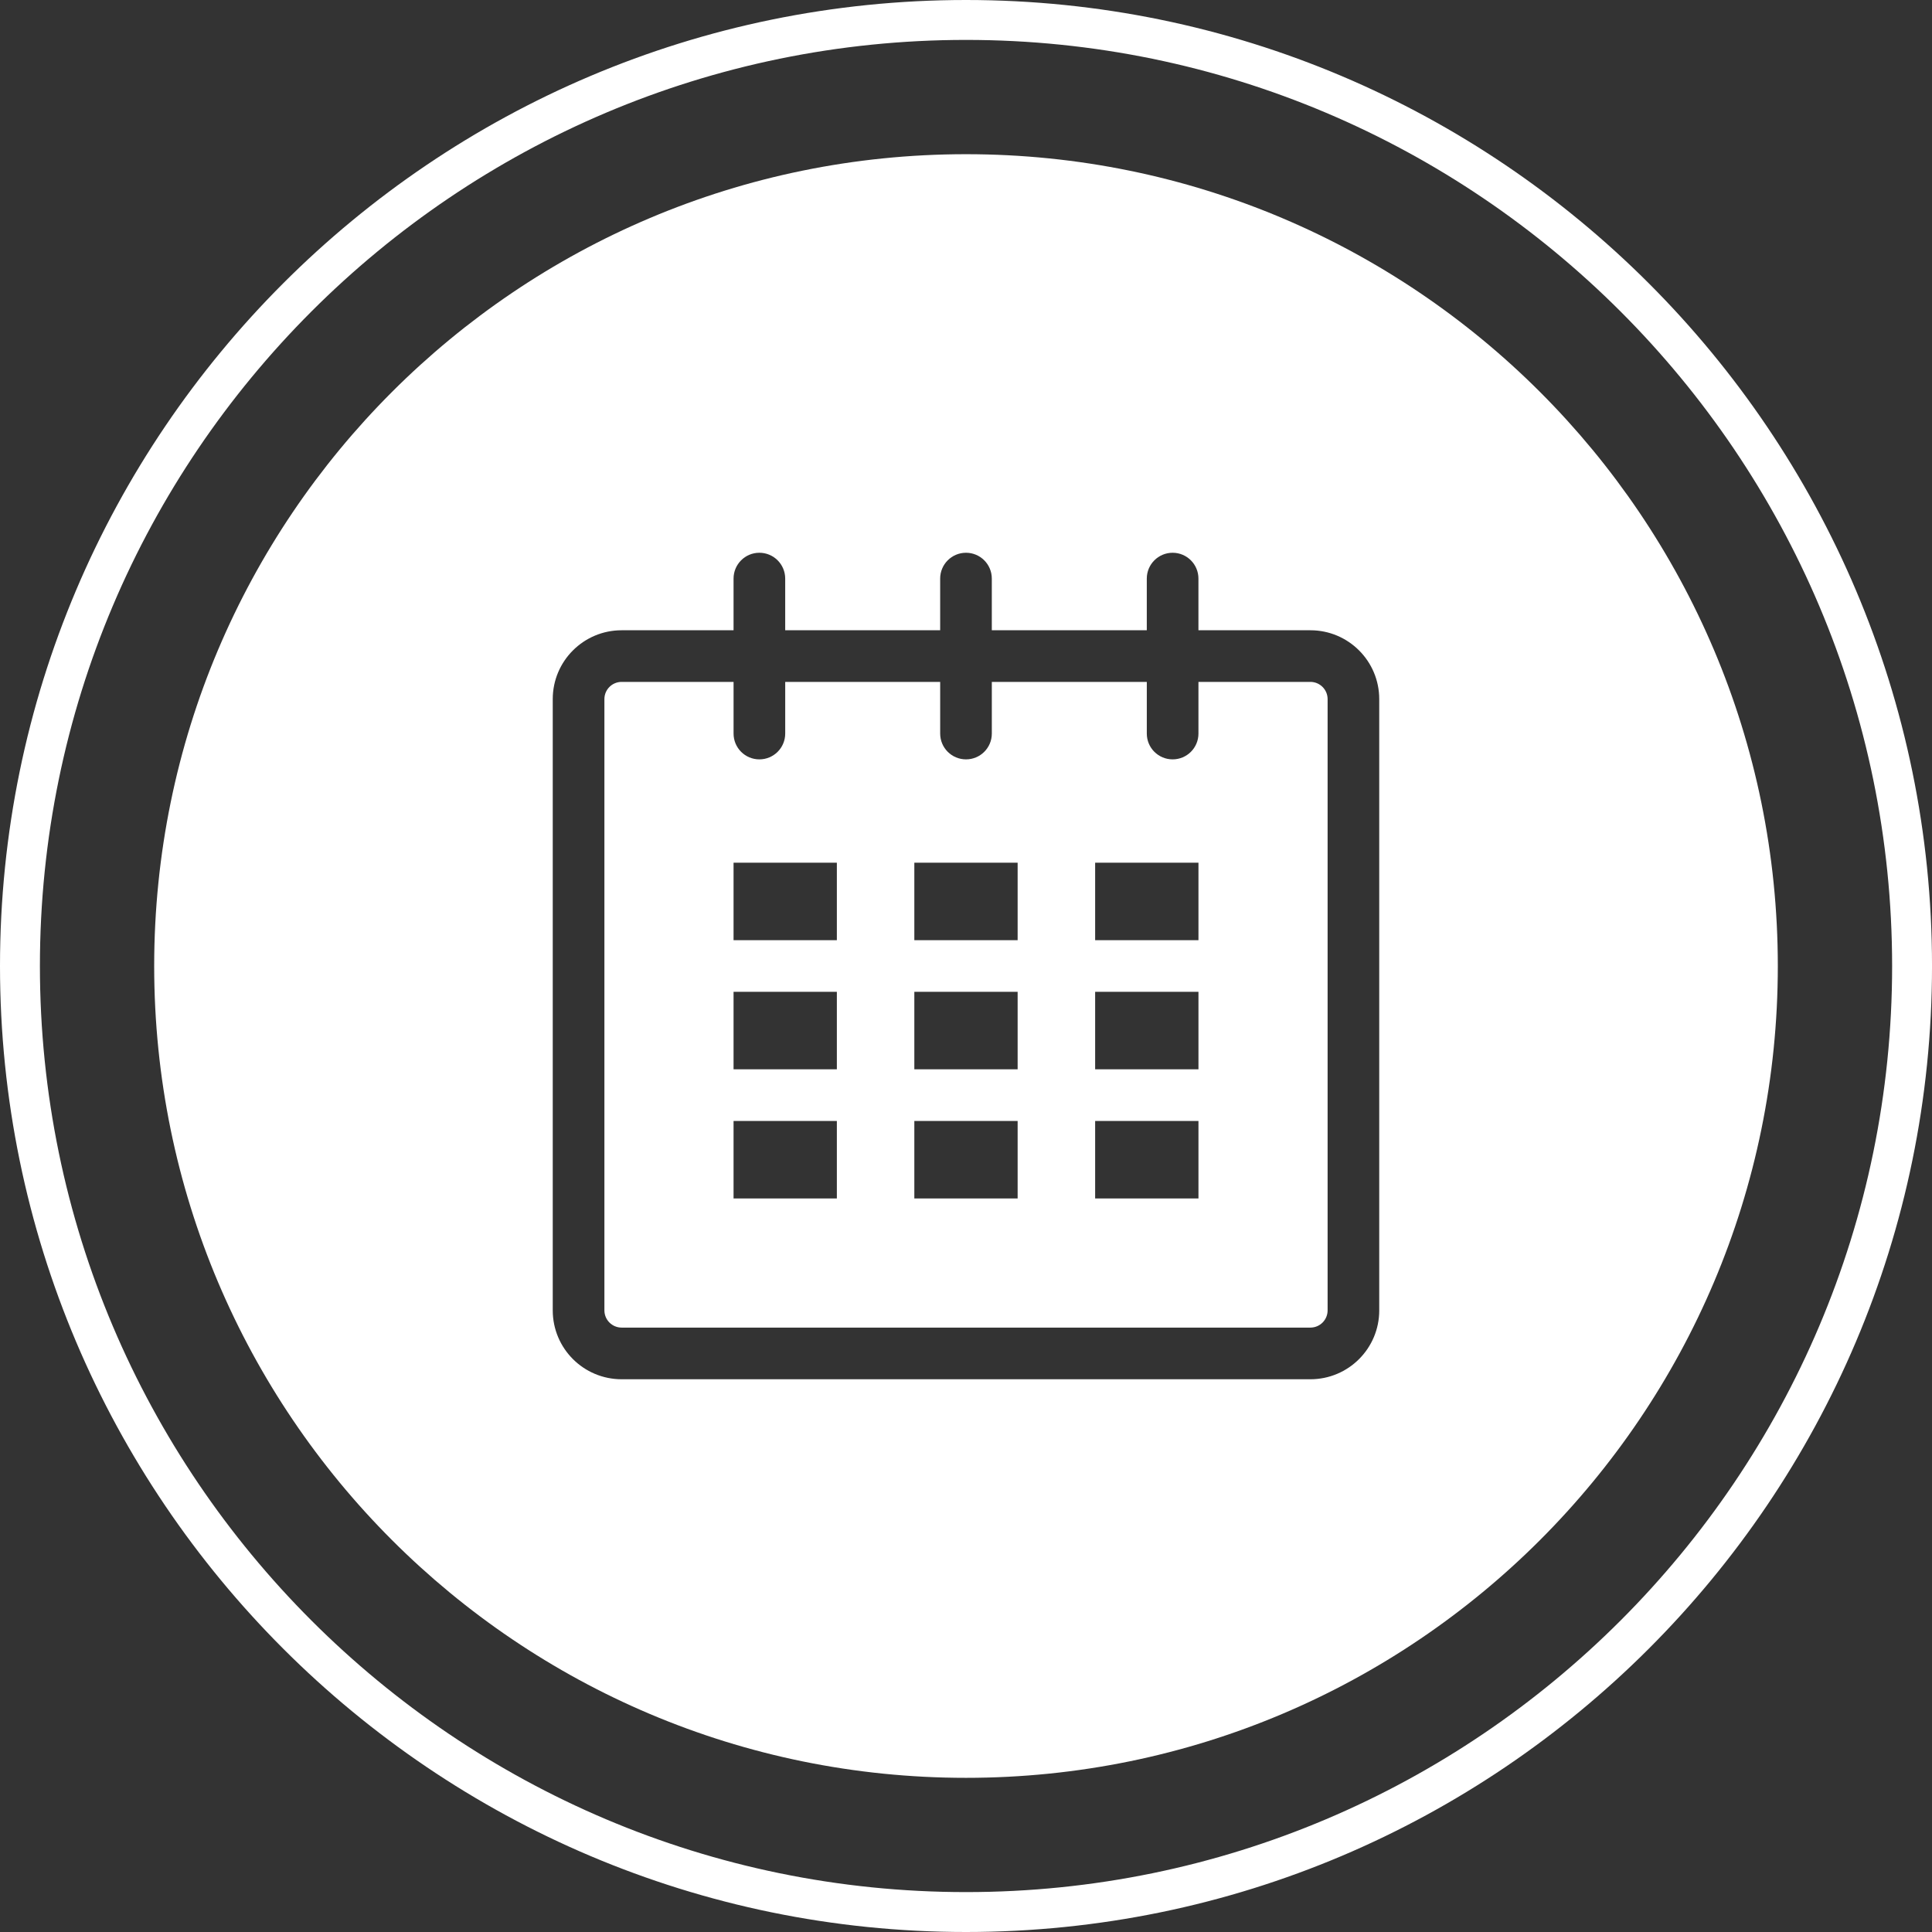
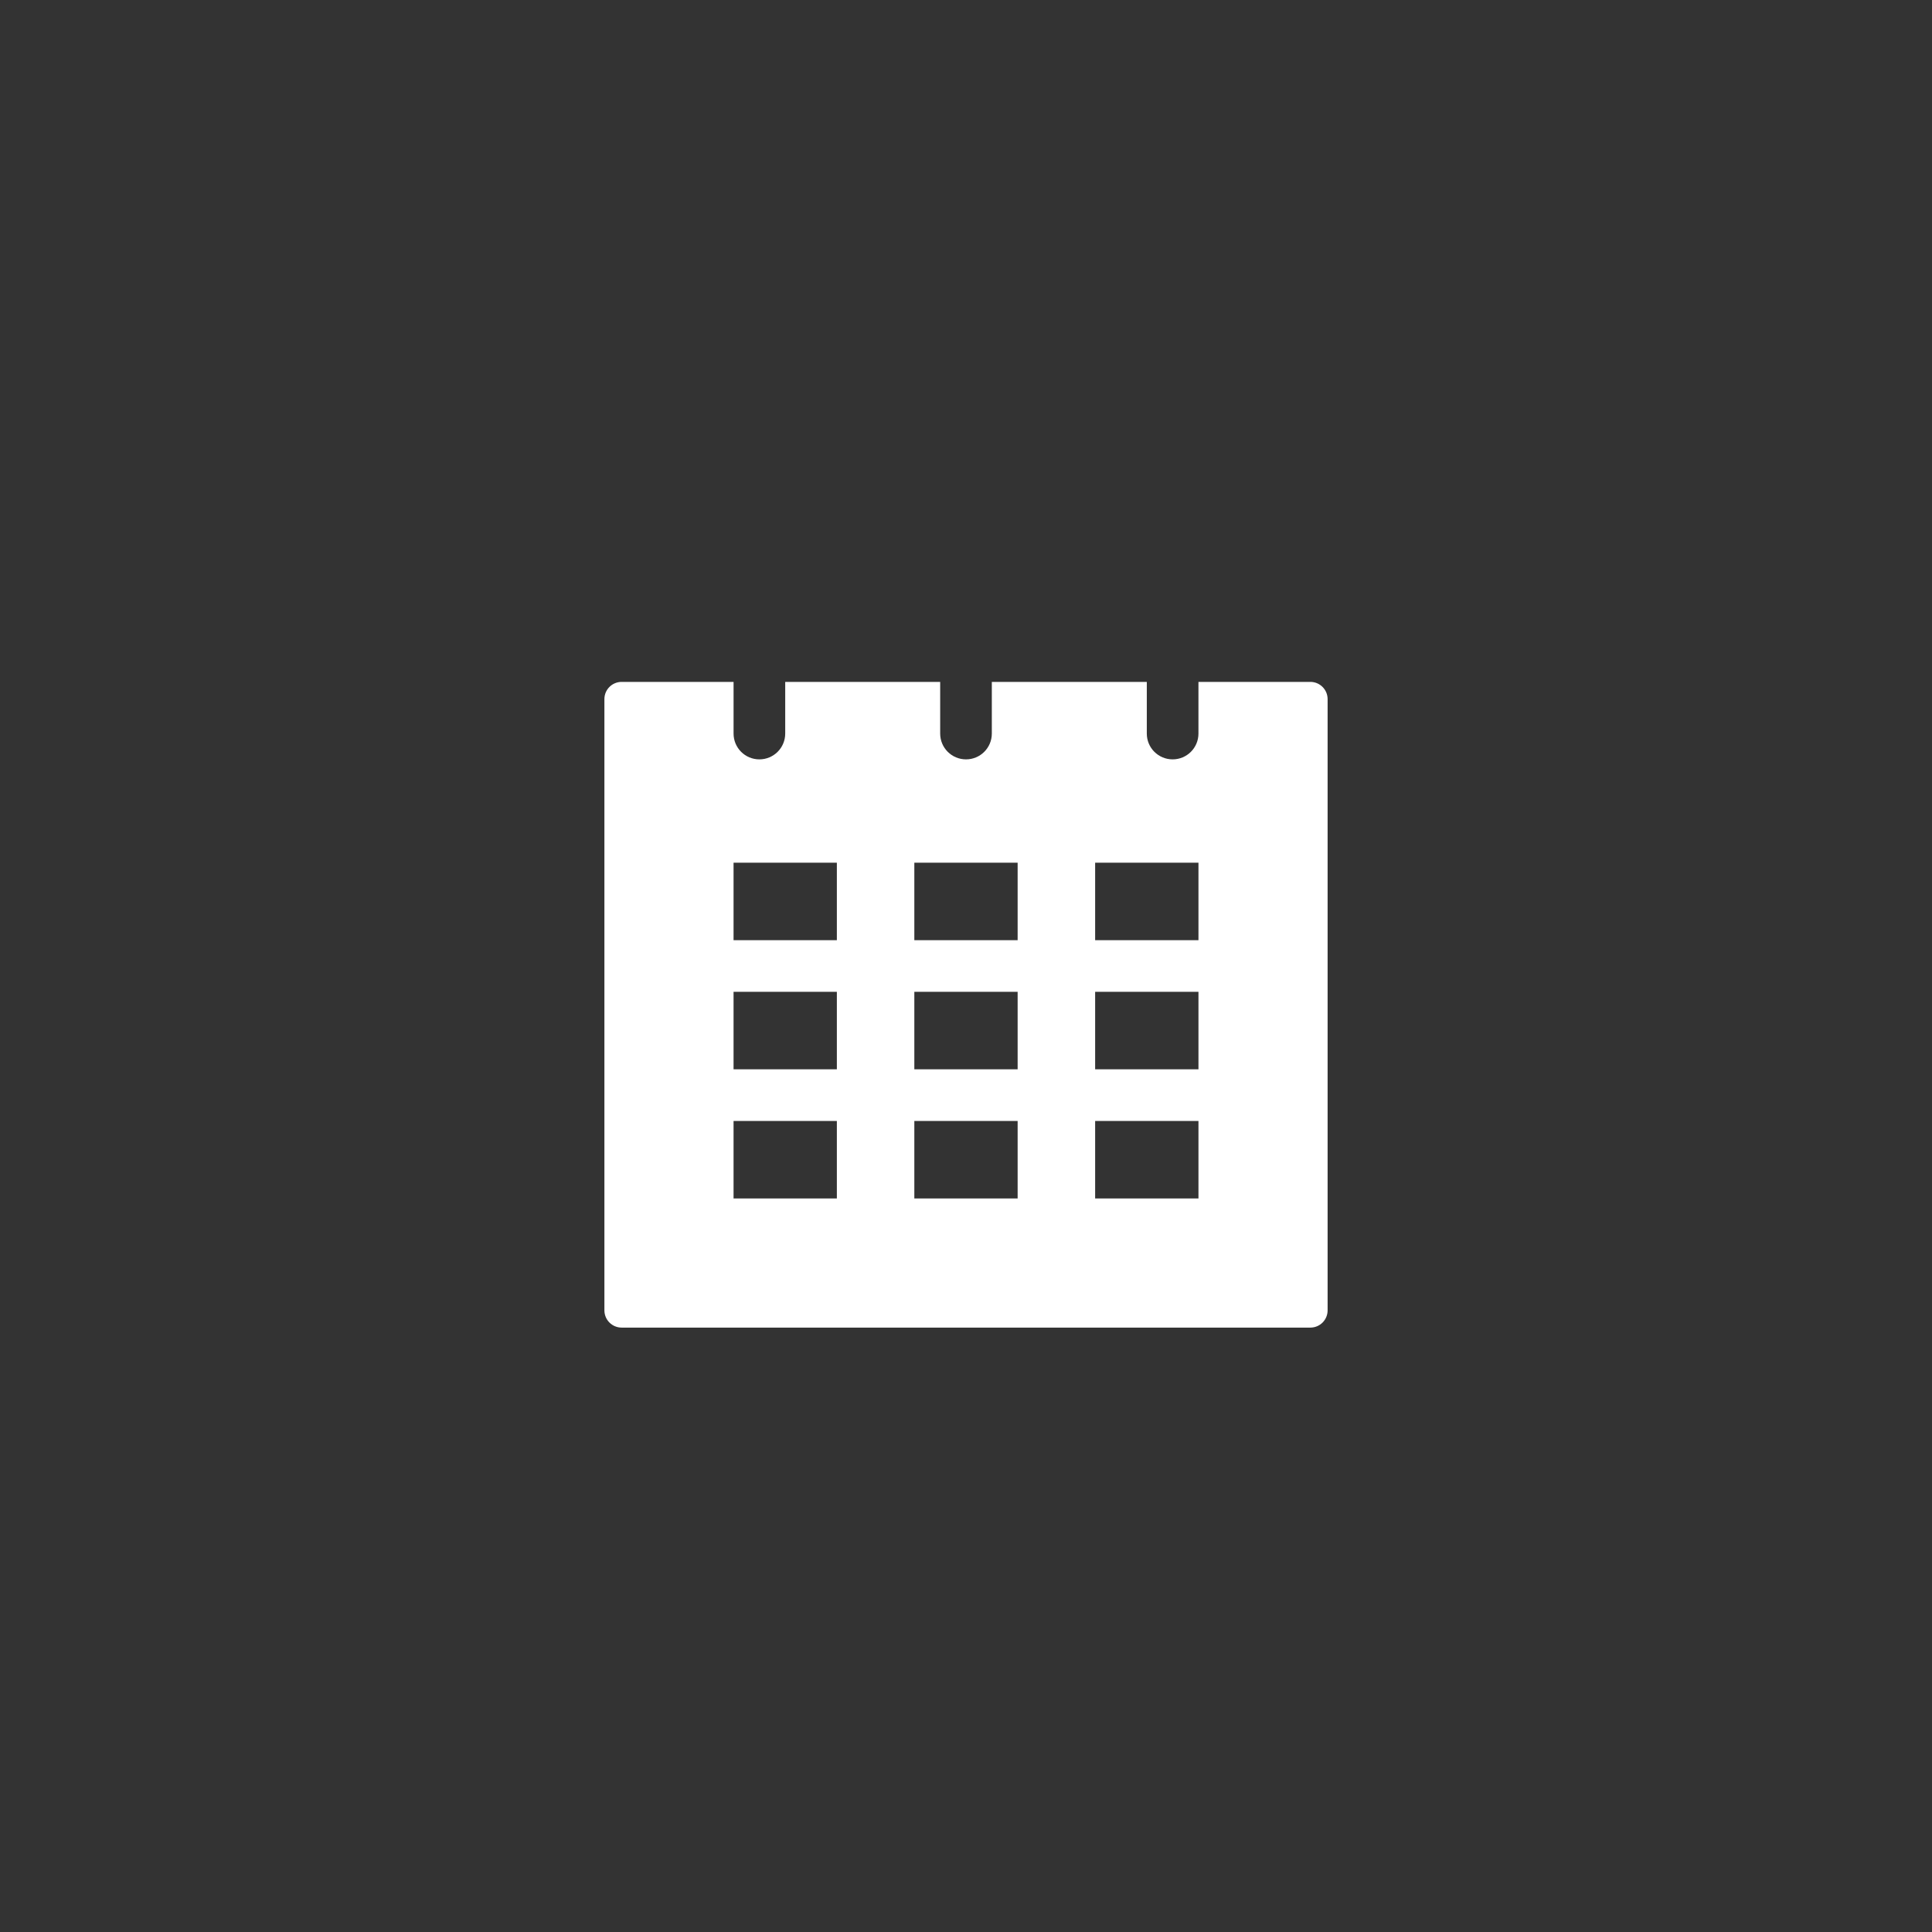
<svg xmlns="http://www.w3.org/2000/svg" enable-background="new 0 0 121.021 121.021" height="121.021" viewBox="0 0 121.021 121.021" width="121.021">
  <rect x="0" y="0" width="121.021" height="121.021" fill="#333333" stroke="none" />
  <g fill="#fff">
-     <path d="m60.511 121.021c-33.366 0-60.511-27.145-60.511-60.51 0-33.366 27.145-60.511 60.511-60.511 33.364 0 60.511 27.146 60.511 60.512-.001 33.364-27.146 60.509-60.511 60.509zm0-118.521c-31.988 0-58.011 26.023-58.011 58.011 0 31.985 26.023 58.01 58.012 58.01 31.985 0 58.011-26.023 58.011-58.01-.002-31.988-26.026-58.011-58.012-58.011z" />
-     <path d="m60.511 9.659c-28.086 0-50.853 22.768-50.853 50.853 0 28.084 22.767 50.852 50.853 50.852 28.084 0 50.852-22.768 50.852-50.852-.001-28.085-22.768-50.853-50.852-50.853zm25.885 72.423c0 2.384-1.931 4.315-4.313 4.315h-43.144c-2.384 0-4.315-1.931-4.315-4.315v-38.29c0-2.382 1.932-4.312 4.315-4.312h7.011v-3.236c0-.894.723-1.619 1.617-1.619s1.618.725 1.618 1.619v3.236h9.707v-3.236c0-.894.724-1.619 1.619-1.619.893 0 1.616.725 1.616 1.619v3.236h9.708v-3.236c0-.894.724-1.619 1.618-1.619s1.617.725 1.617 1.619v3.236h7.012c2.383 0 4.313 1.93 4.313 4.312v38.29z" />
    <path d="m82.083 42.714h-7.012v3.236c0 .895-.723 1.617-1.617 1.617s-1.618-.722-1.618-1.617v-3.236h-9.708v3.236c0 .895-.723 1.617-1.616 1.617-.895 0-1.619-.722-1.619-1.617v-3.236h-9.707v3.236c0 .895-.725 1.617-1.618 1.617-.895 0-1.617-.722-1.617-1.617v-3.236h-7.011c-.597 0-1.08.482-1.08 1.078v38.29c0 .597.485 1.079 1.08 1.079h43.144c.595 0 1.078-.482 1.078-1.079v-38.29c-.001-.596-.485-1.078-1.079-1.078zm-29.662 32.359h-6.471v-4.854h6.471zm0-8.091h-6.471v-4.854h6.471zm0-8.089h-6.471v-4.854h6.471zm11.324 16.18h-6.471v-4.854h6.471zm0-8.091h-6.471v-4.854h6.471zm0-8.089h-6.471v-4.854h6.471zm11.327 16.18h-6.472v-4.854h6.472zm0-8.091h-6.472v-4.854h6.472zm0-8.089h-6.472v-4.854h6.472z" />
  </g>
</svg>